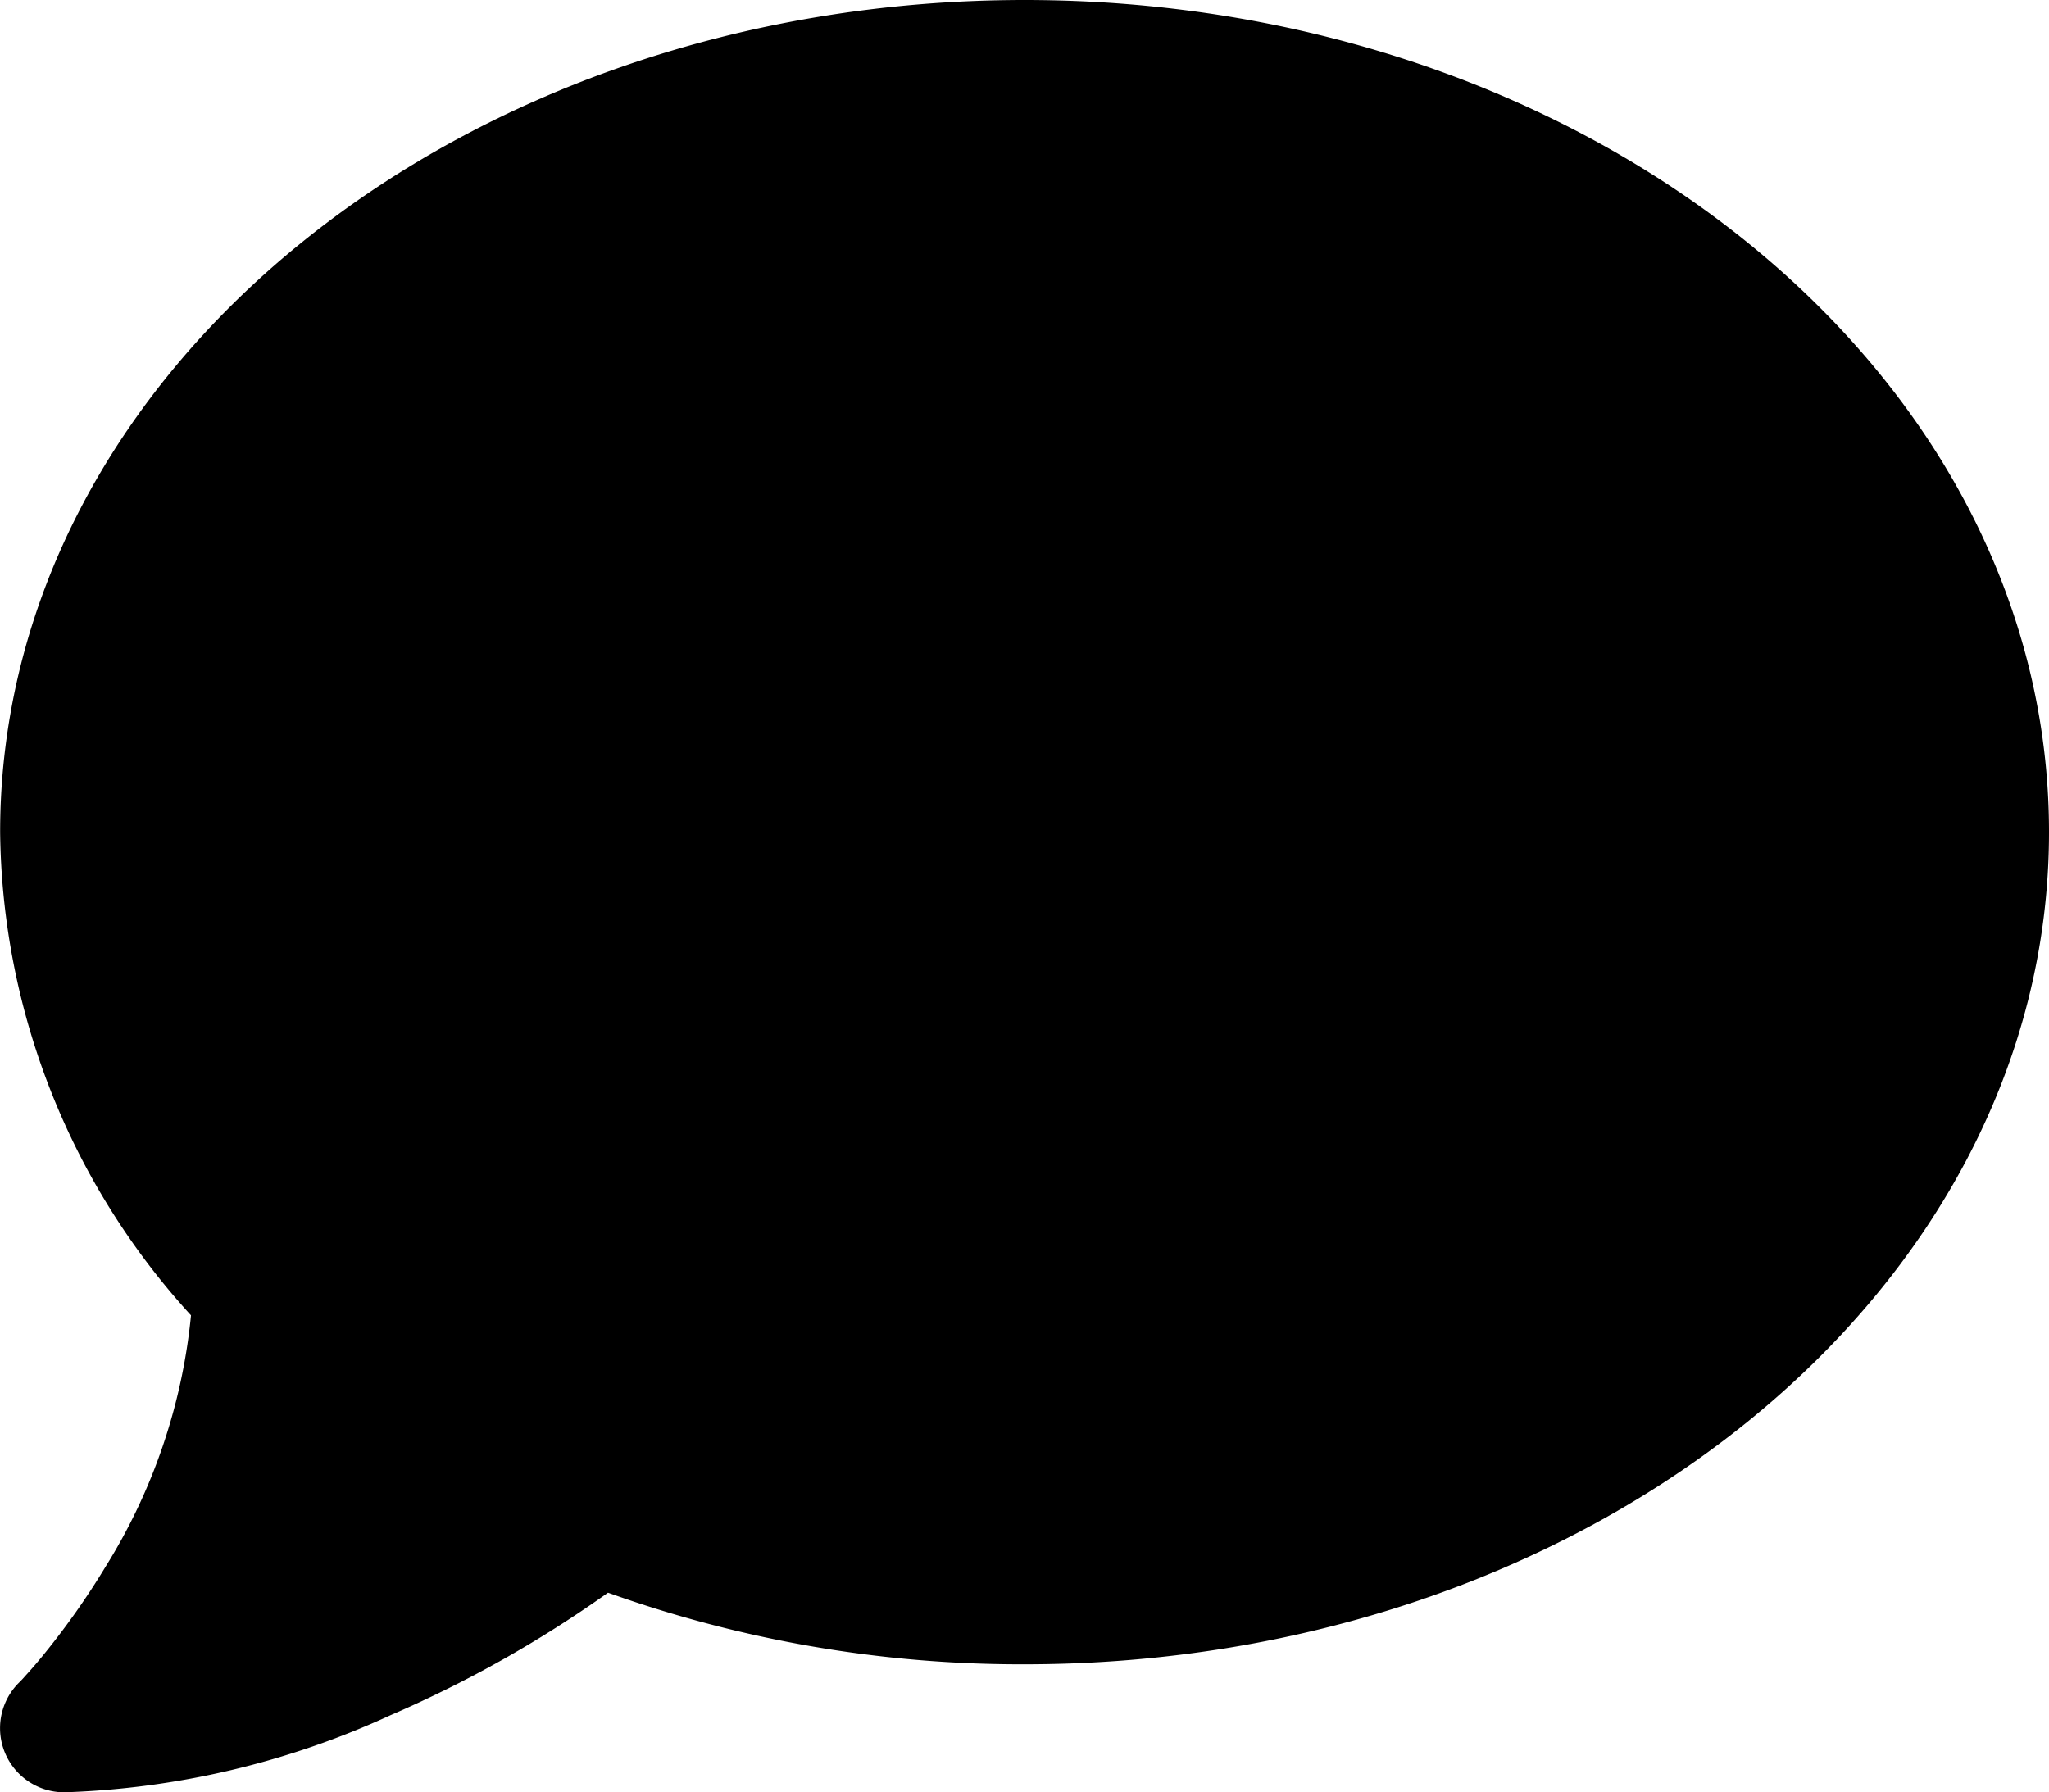
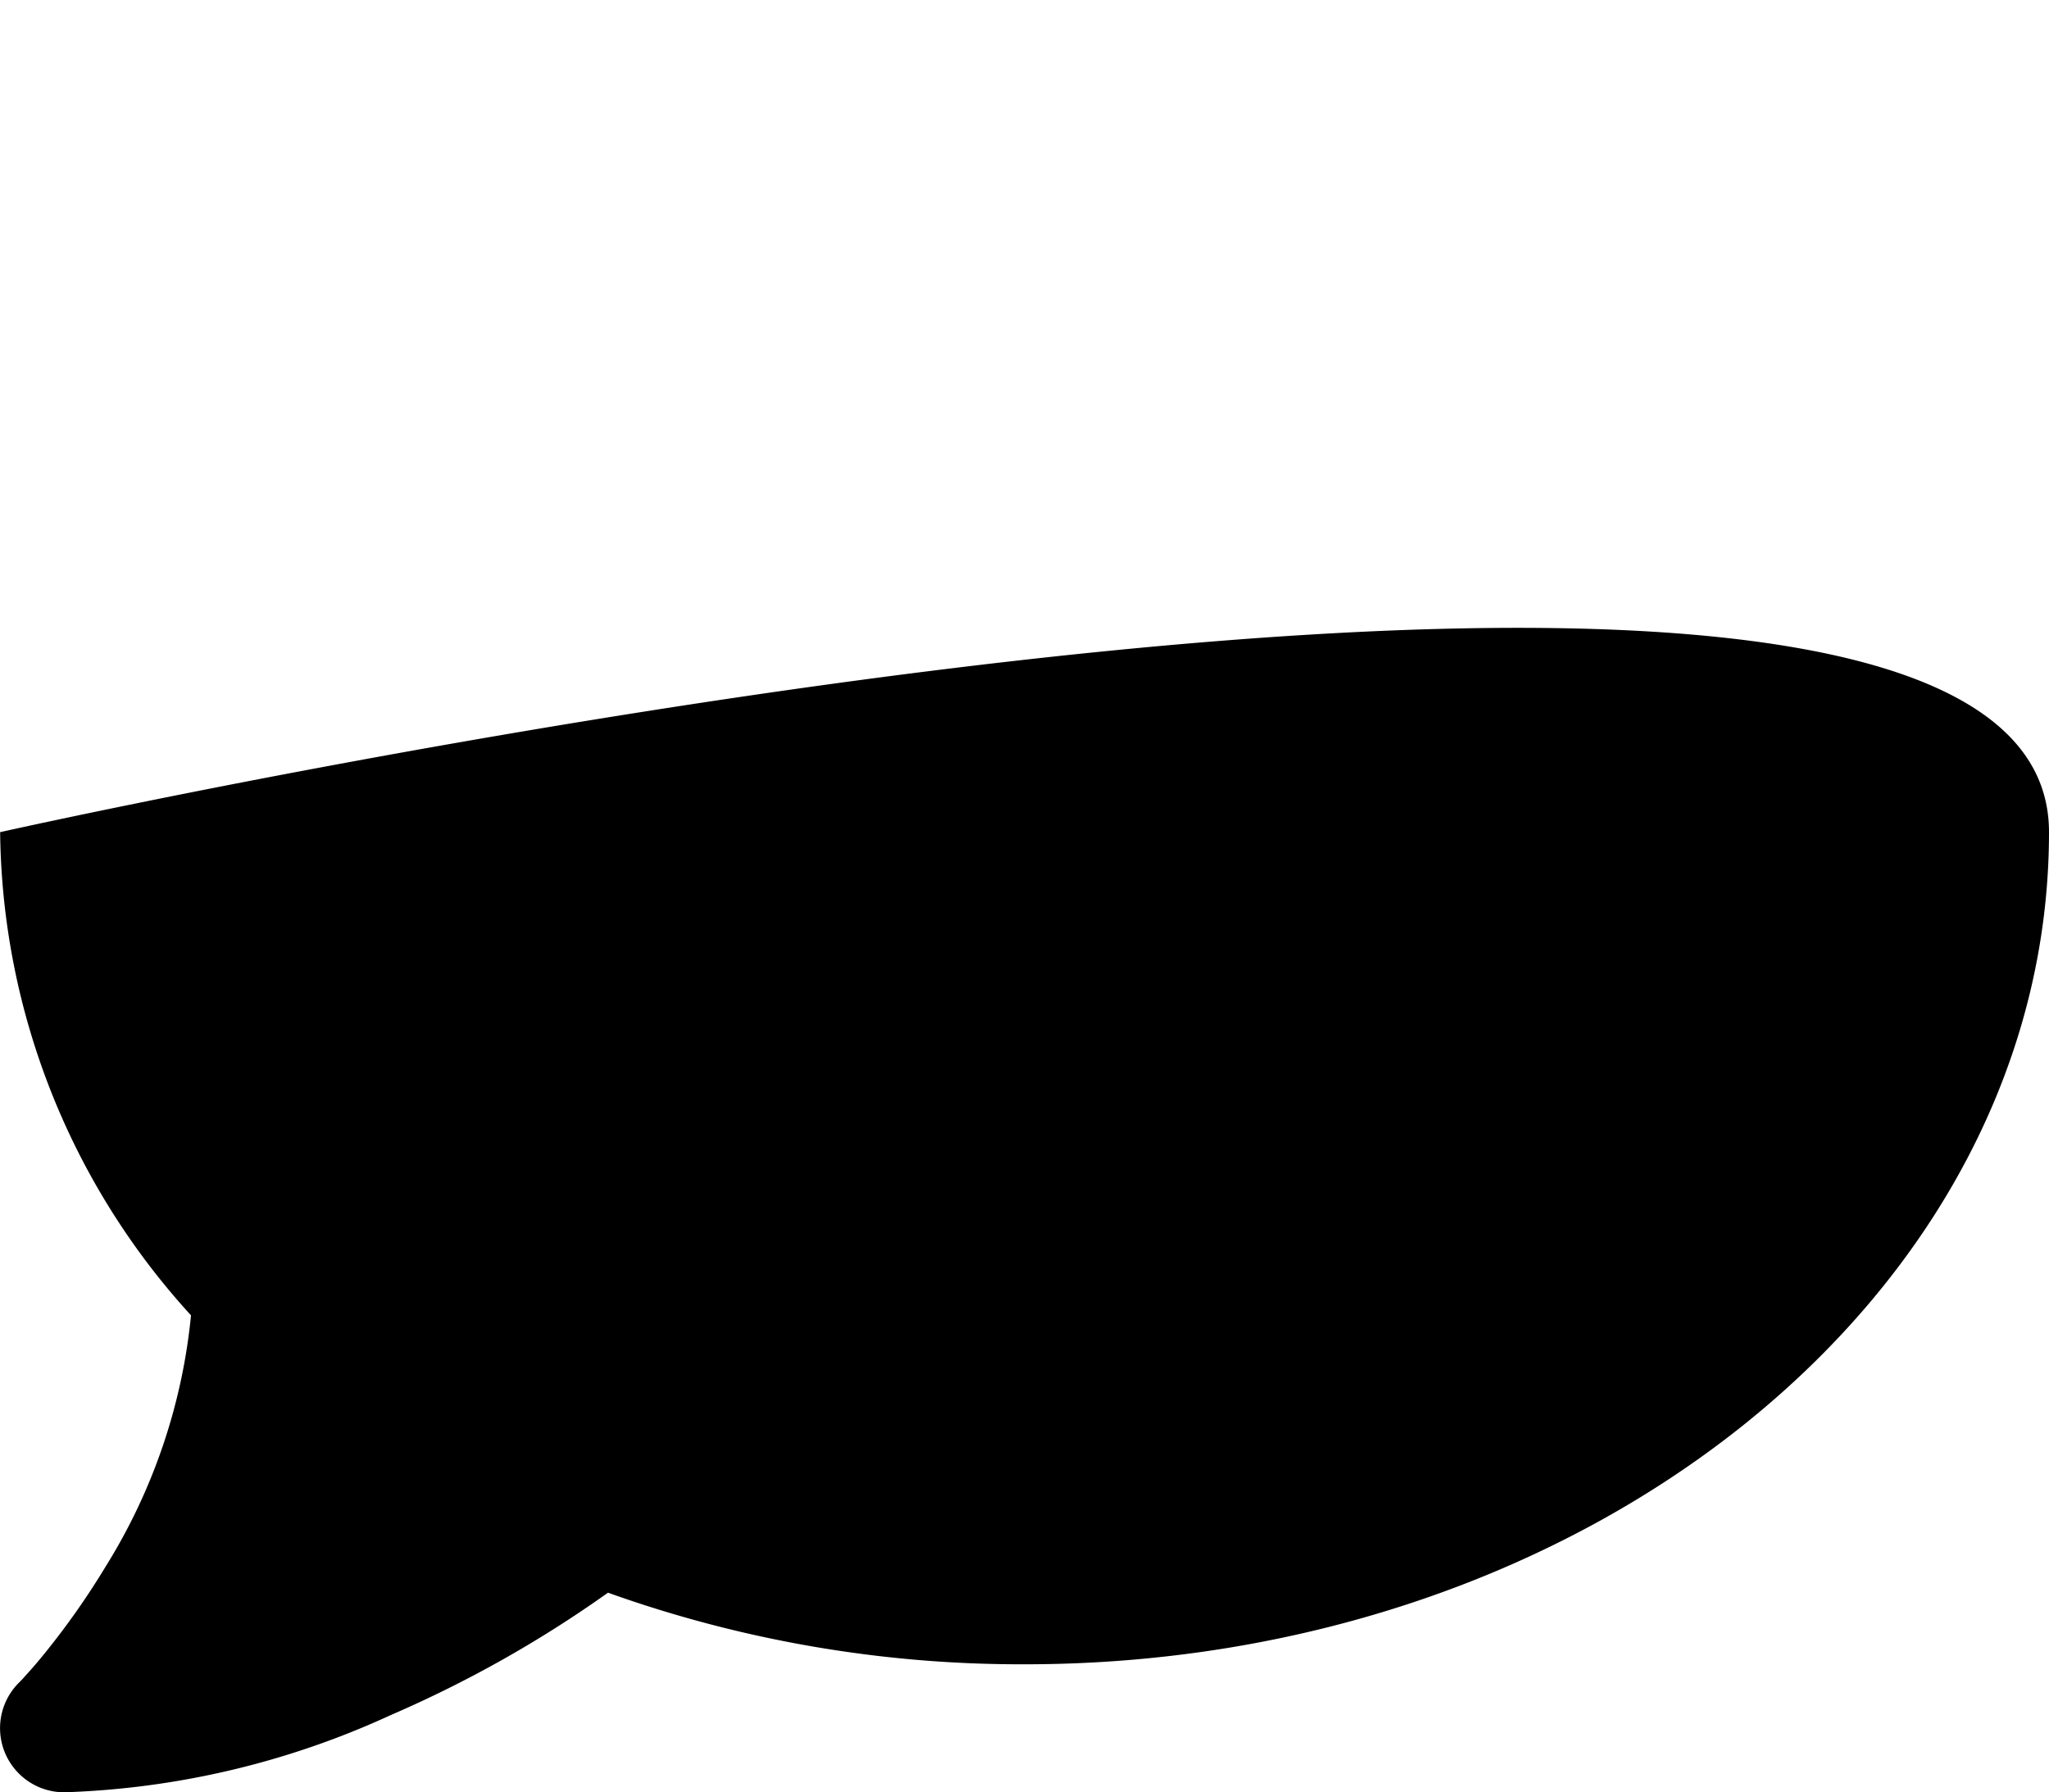
<svg xmlns="http://www.w3.org/2000/svg" width="61.564" height="53.865" viewBox="0 0 61.564 53.865">
-   <path id="comment-solid" d="M61.534,57.009c0,13.815-13.779,25.009-30.78,25.009a36.814,36.814,0,0,1-12.516-2.152,35.612,35.612,0,0,1-6.529,3.679A25.4,25.4,0,0,1,1.9,85.865,1.928,1.928,0,0,1,.527,82.583h0l.036-.036c.036-.036.084-.084.156-.168.132-.144.337-.373.589-.685a23.165,23.165,0,0,0,1.828-2.6,17.5,17.5,0,0,0,2.573-7.563A21.86,21.86,0,0,1-.026,57.009C-.026,43.194,13.753,32,30.754,32S61.534,43.194,61.534,57.009Z" transform="translate(0.03 -32)" />
+   <path id="comment-solid" d="M61.534,57.009c0,13.815-13.779,25.009-30.78,25.009a36.814,36.814,0,0,1-12.516-2.152,35.612,35.612,0,0,1-6.529,3.679A25.4,25.4,0,0,1,1.9,85.865,1.928,1.928,0,0,1,.527,82.583h0l.036-.036c.036-.036.084-.084.156-.168.132-.144.337-.373.589-.685a23.165,23.165,0,0,0,1.828-2.6,17.5,17.5,0,0,0,2.573-7.563A21.86,21.86,0,0,1-.026,57.009S61.534,43.194,61.534,57.009Z" transform="translate(0.03 -32)" />
</svg>